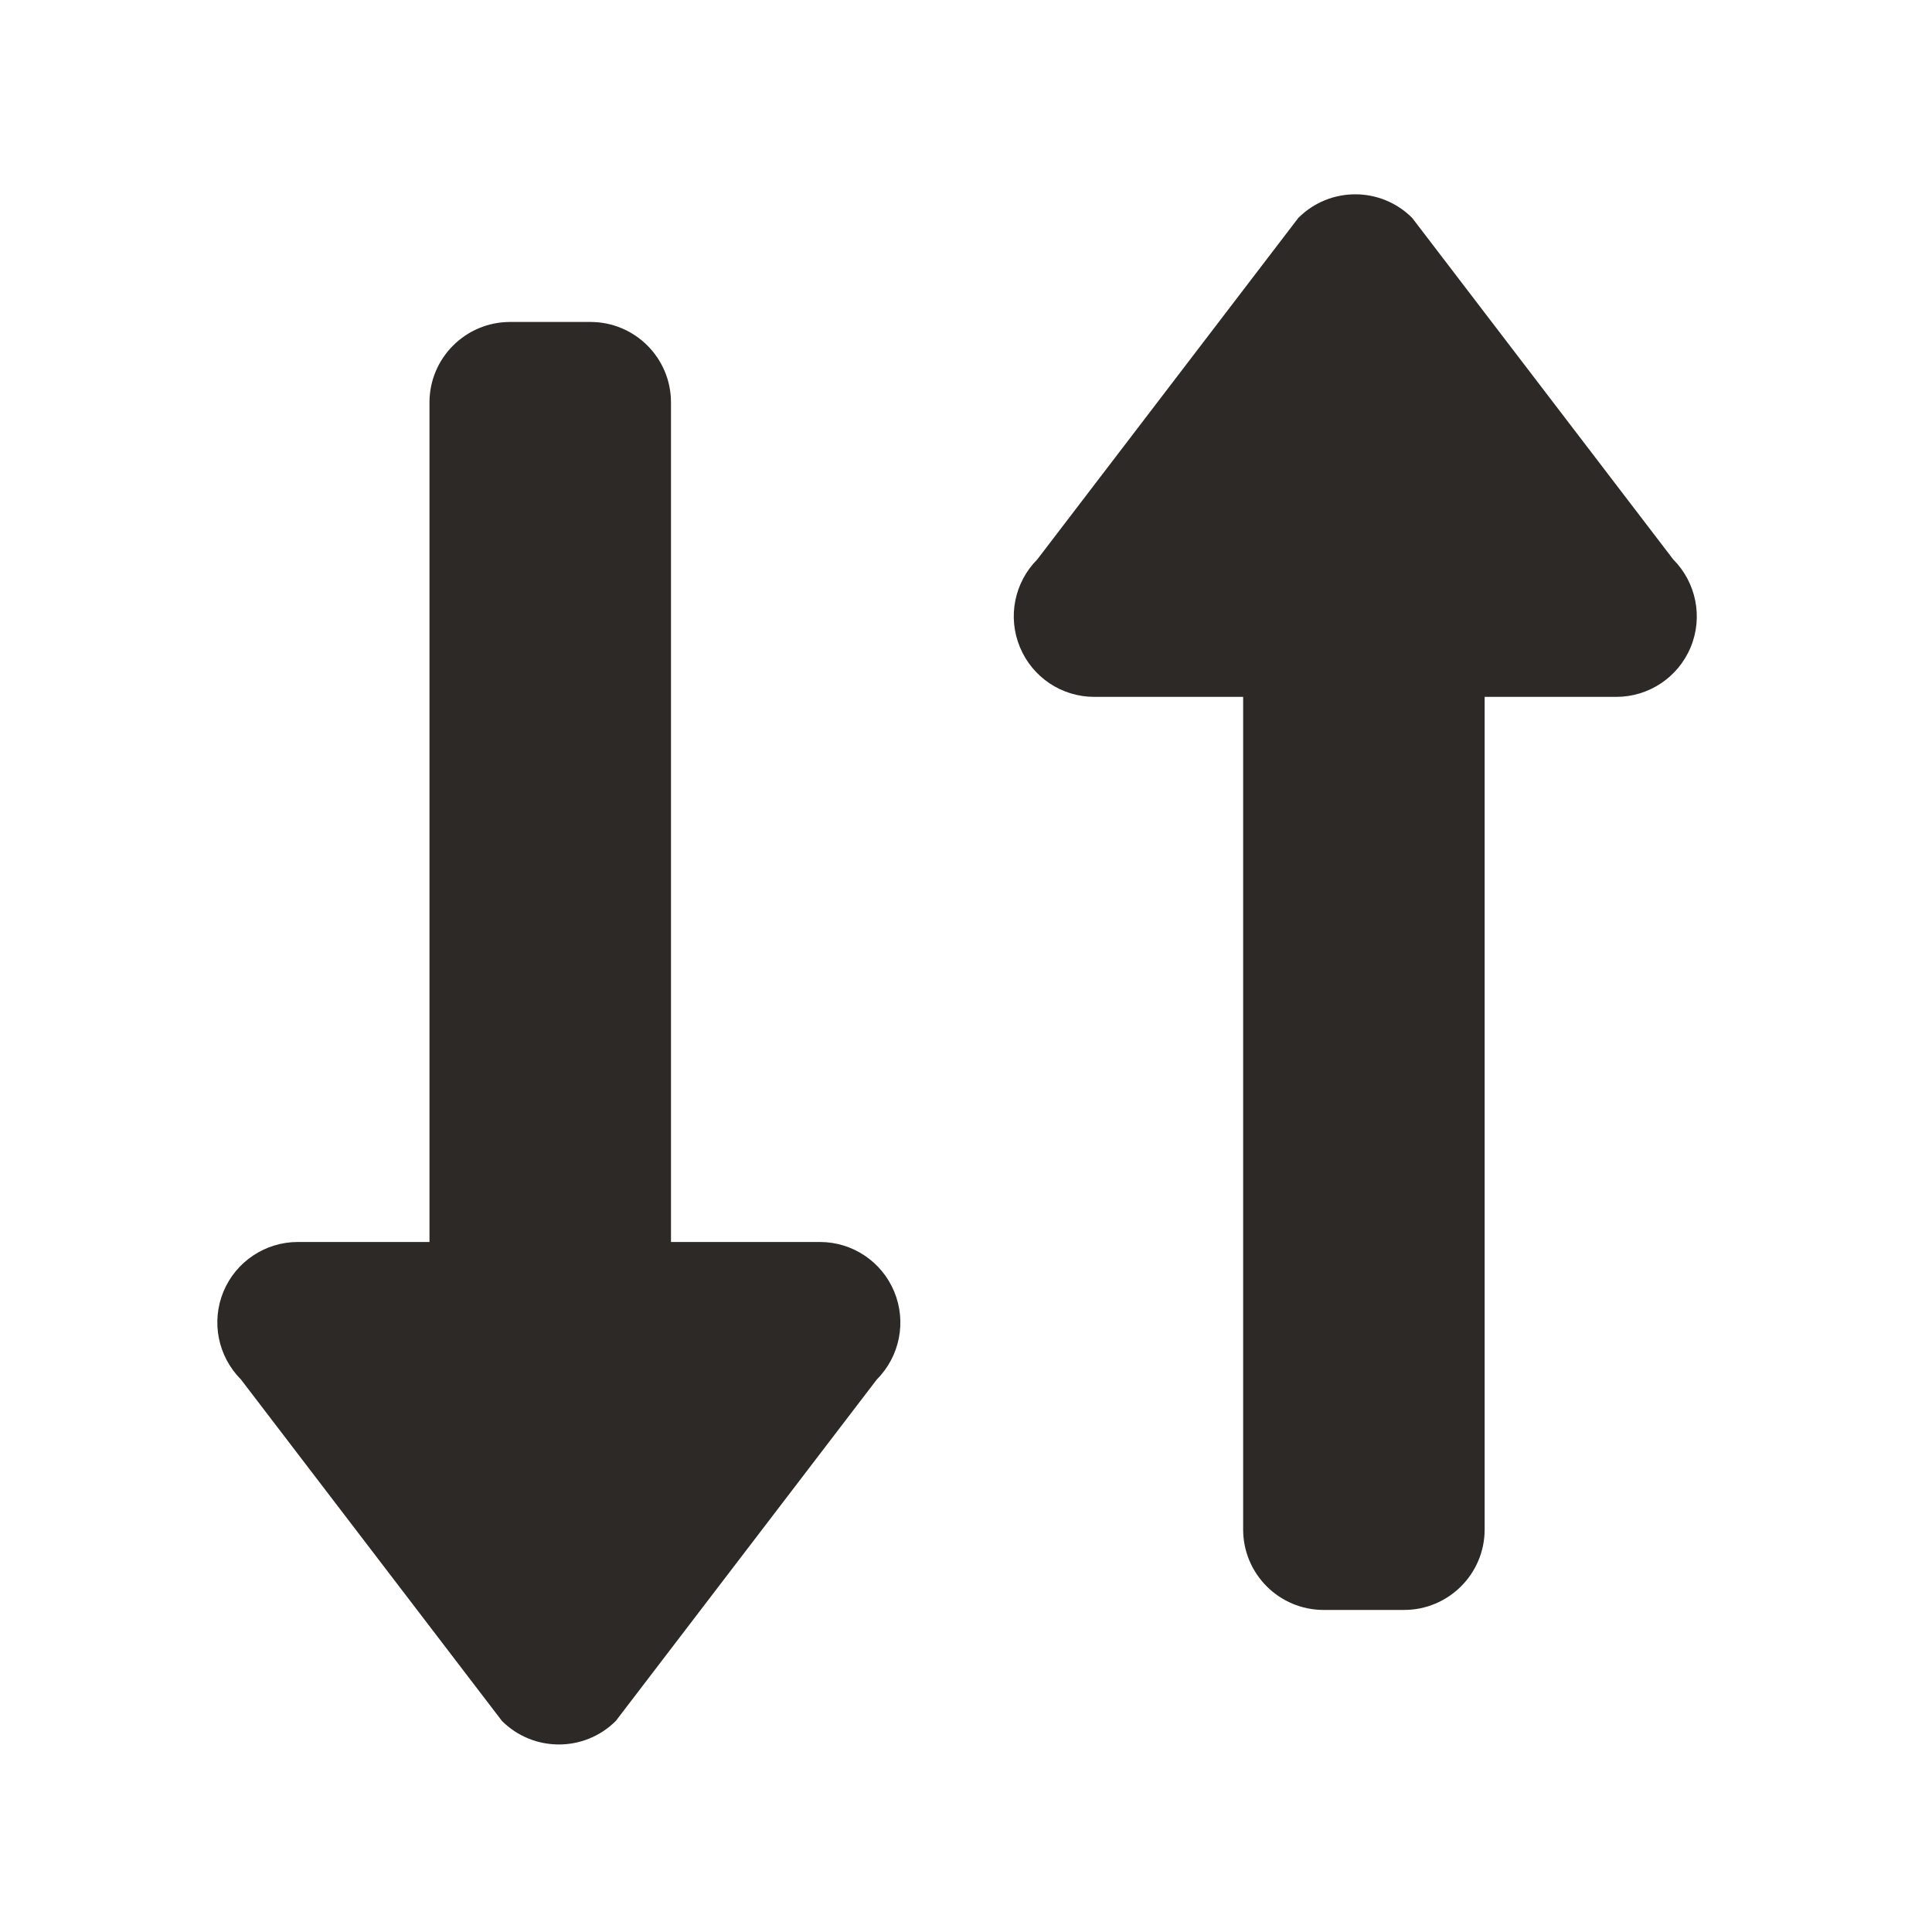
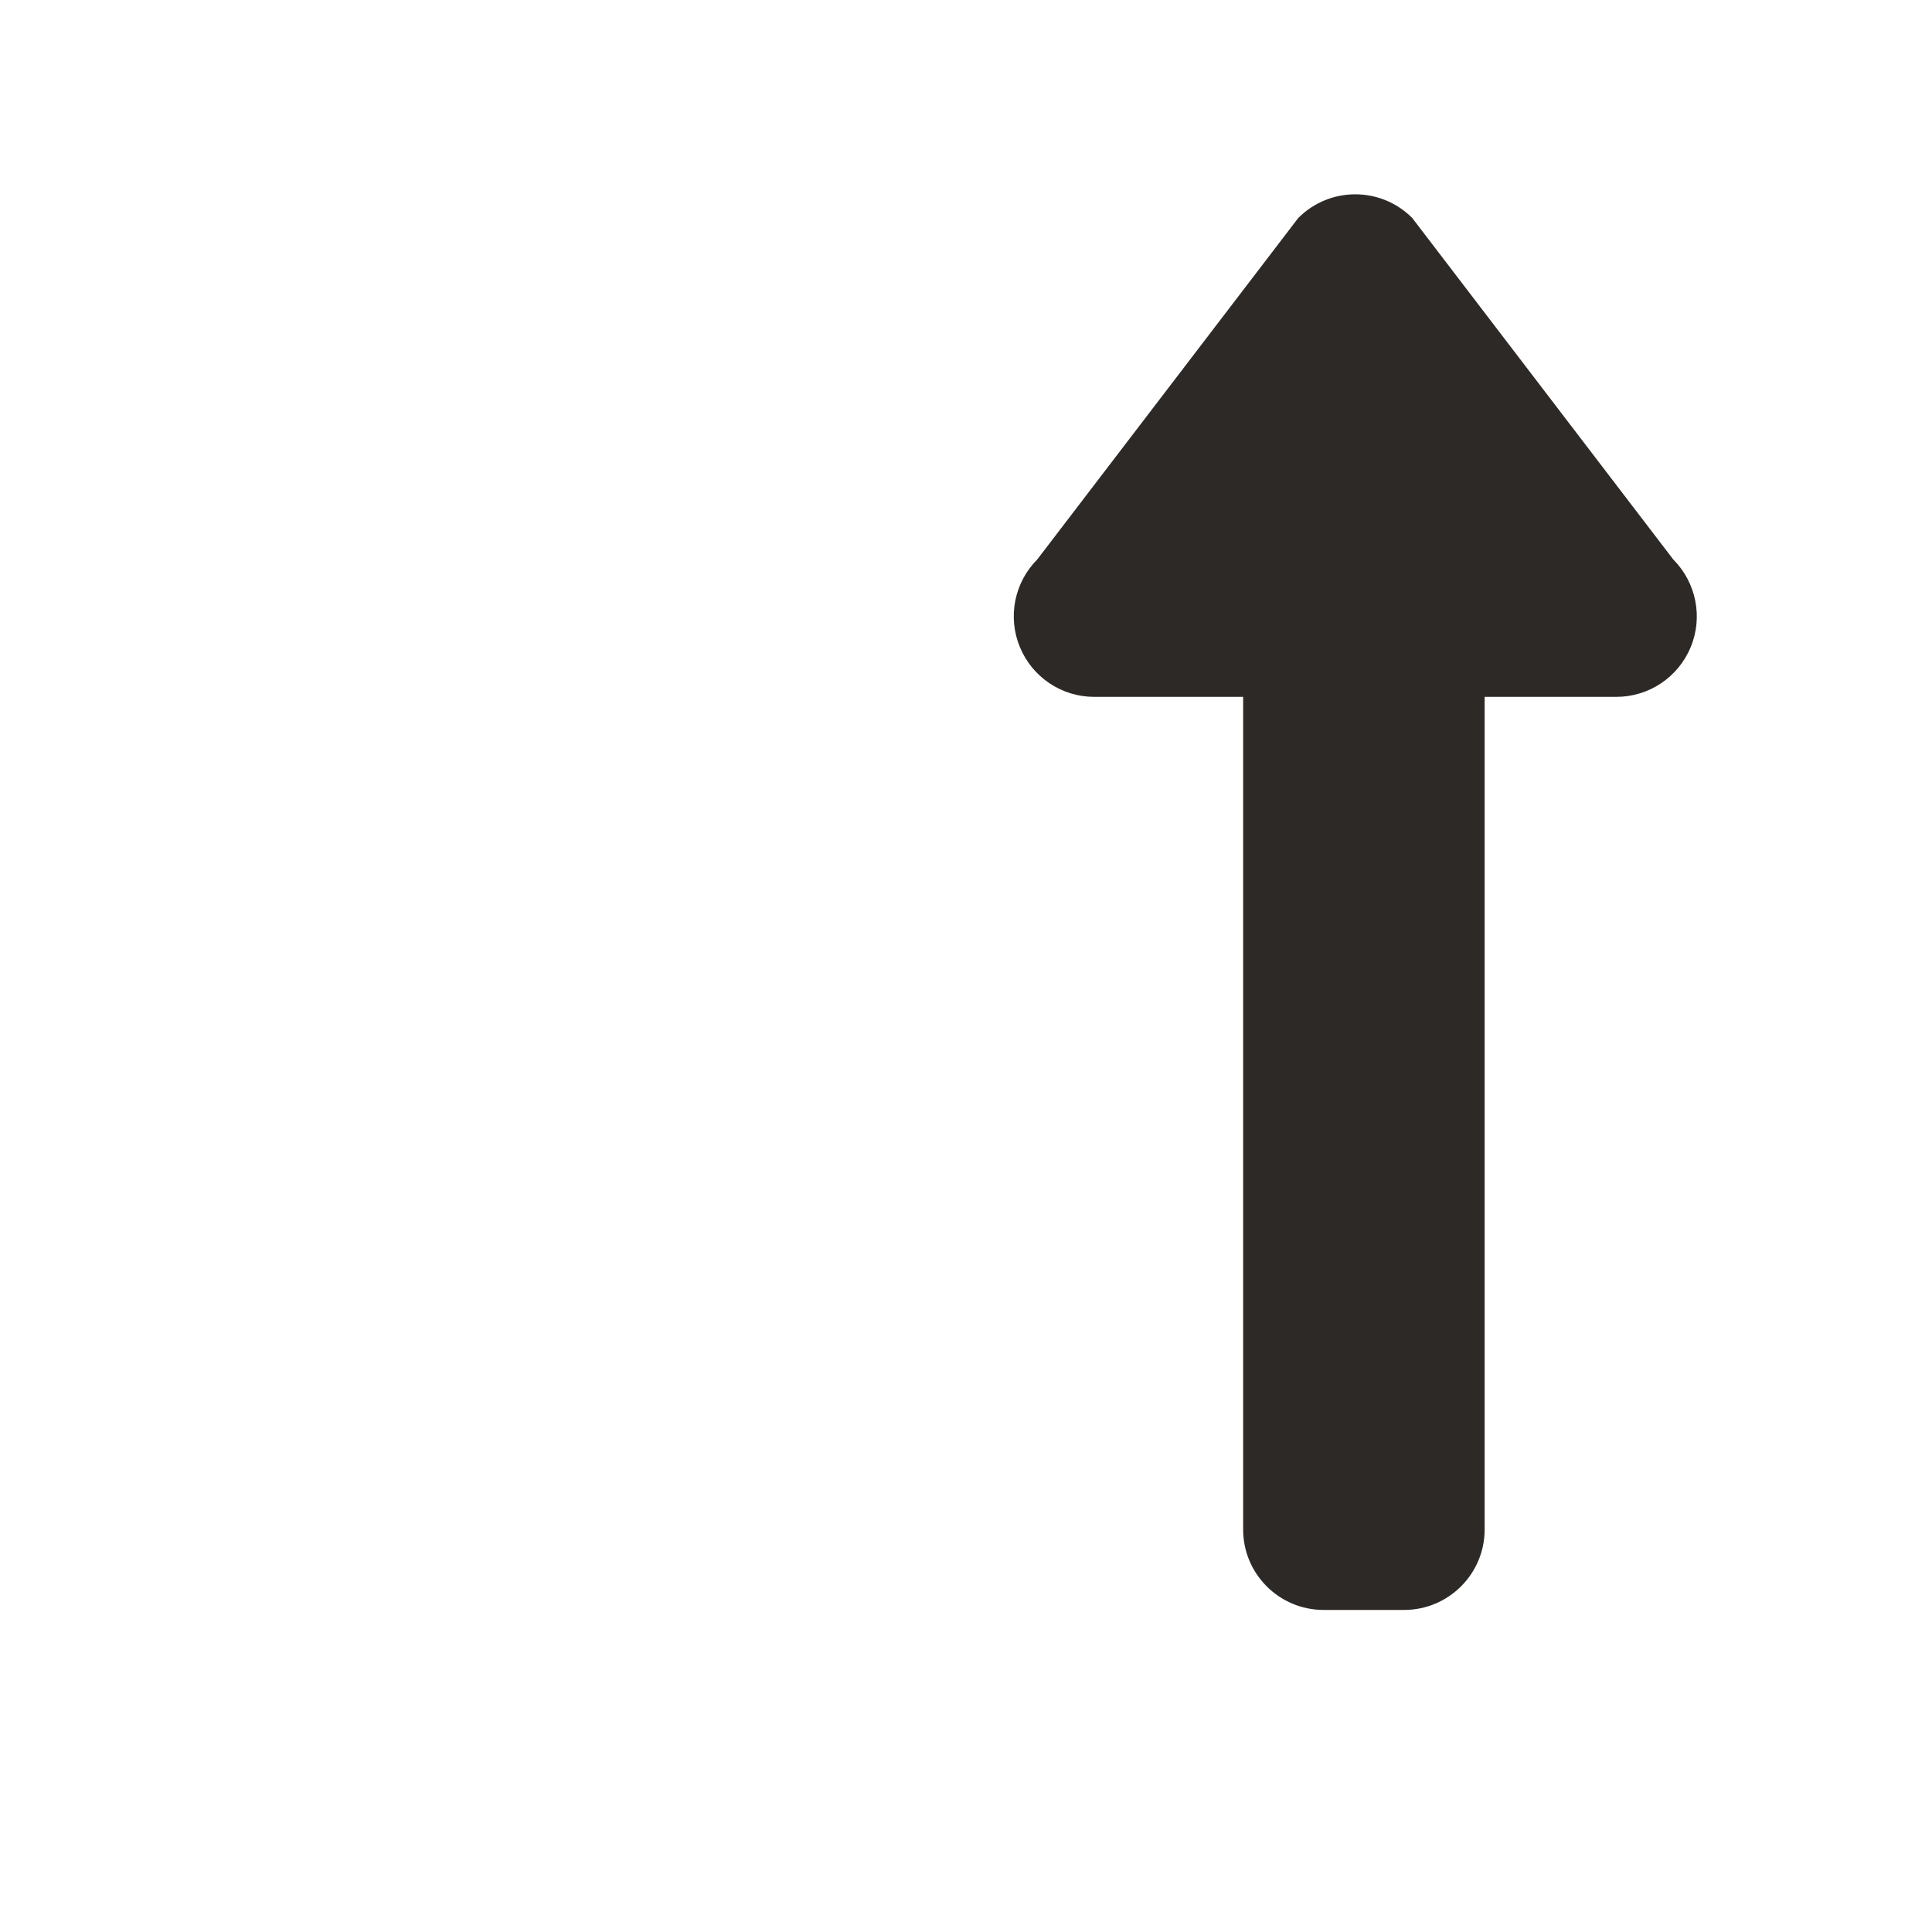
<svg xmlns="http://www.w3.org/2000/svg" width="20" height="20" viewBox="0 0 20 20" fill="none">
  <path d="M11.328 7.214H12.869L12.869 15.833C12.869 16.293 13.242 16.666 13.702 16.666L14.535 16.666C14.995 16.666 15.369 16.293 15.369 15.833L15.369 7.214L16.732 7.214C17.069 7.214 17.373 7.011 17.502 6.699C17.631 6.388 17.559 6.03 17.321 5.791L14.619 2.256C14.293 1.93 13.766 1.93 13.44 2.256L10.738 5.791C10.5 6.03 10.429 6.388 10.558 6.699C10.687 7.011 10.99 7.214 11.328 7.214Z" fill="#2D2926" />
-   <path d="M8.488 12.857L6.946 12.857L6.946 4.166C6.946 3.706 6.573 3.333 6.113 3.333L5.28 3.333C4.82 3.333 4.446 3.706 4.446 4.166L4.446 12.857L3.083 12.857C2.746 12.857 2.442 13.06 2.313 13.371C2.184 13.683 2.256 14.041 2.494 14.28L5.196 17.815C5.522 18.14 6.049 18.14 6.375 17.815L9.077 14.28C9.315 14.041 9.386 13.683 9.257 13.371C9.128 13.06 8.825 12.857 8.488 12.857Z" fill="#2D2926" />
</svg>